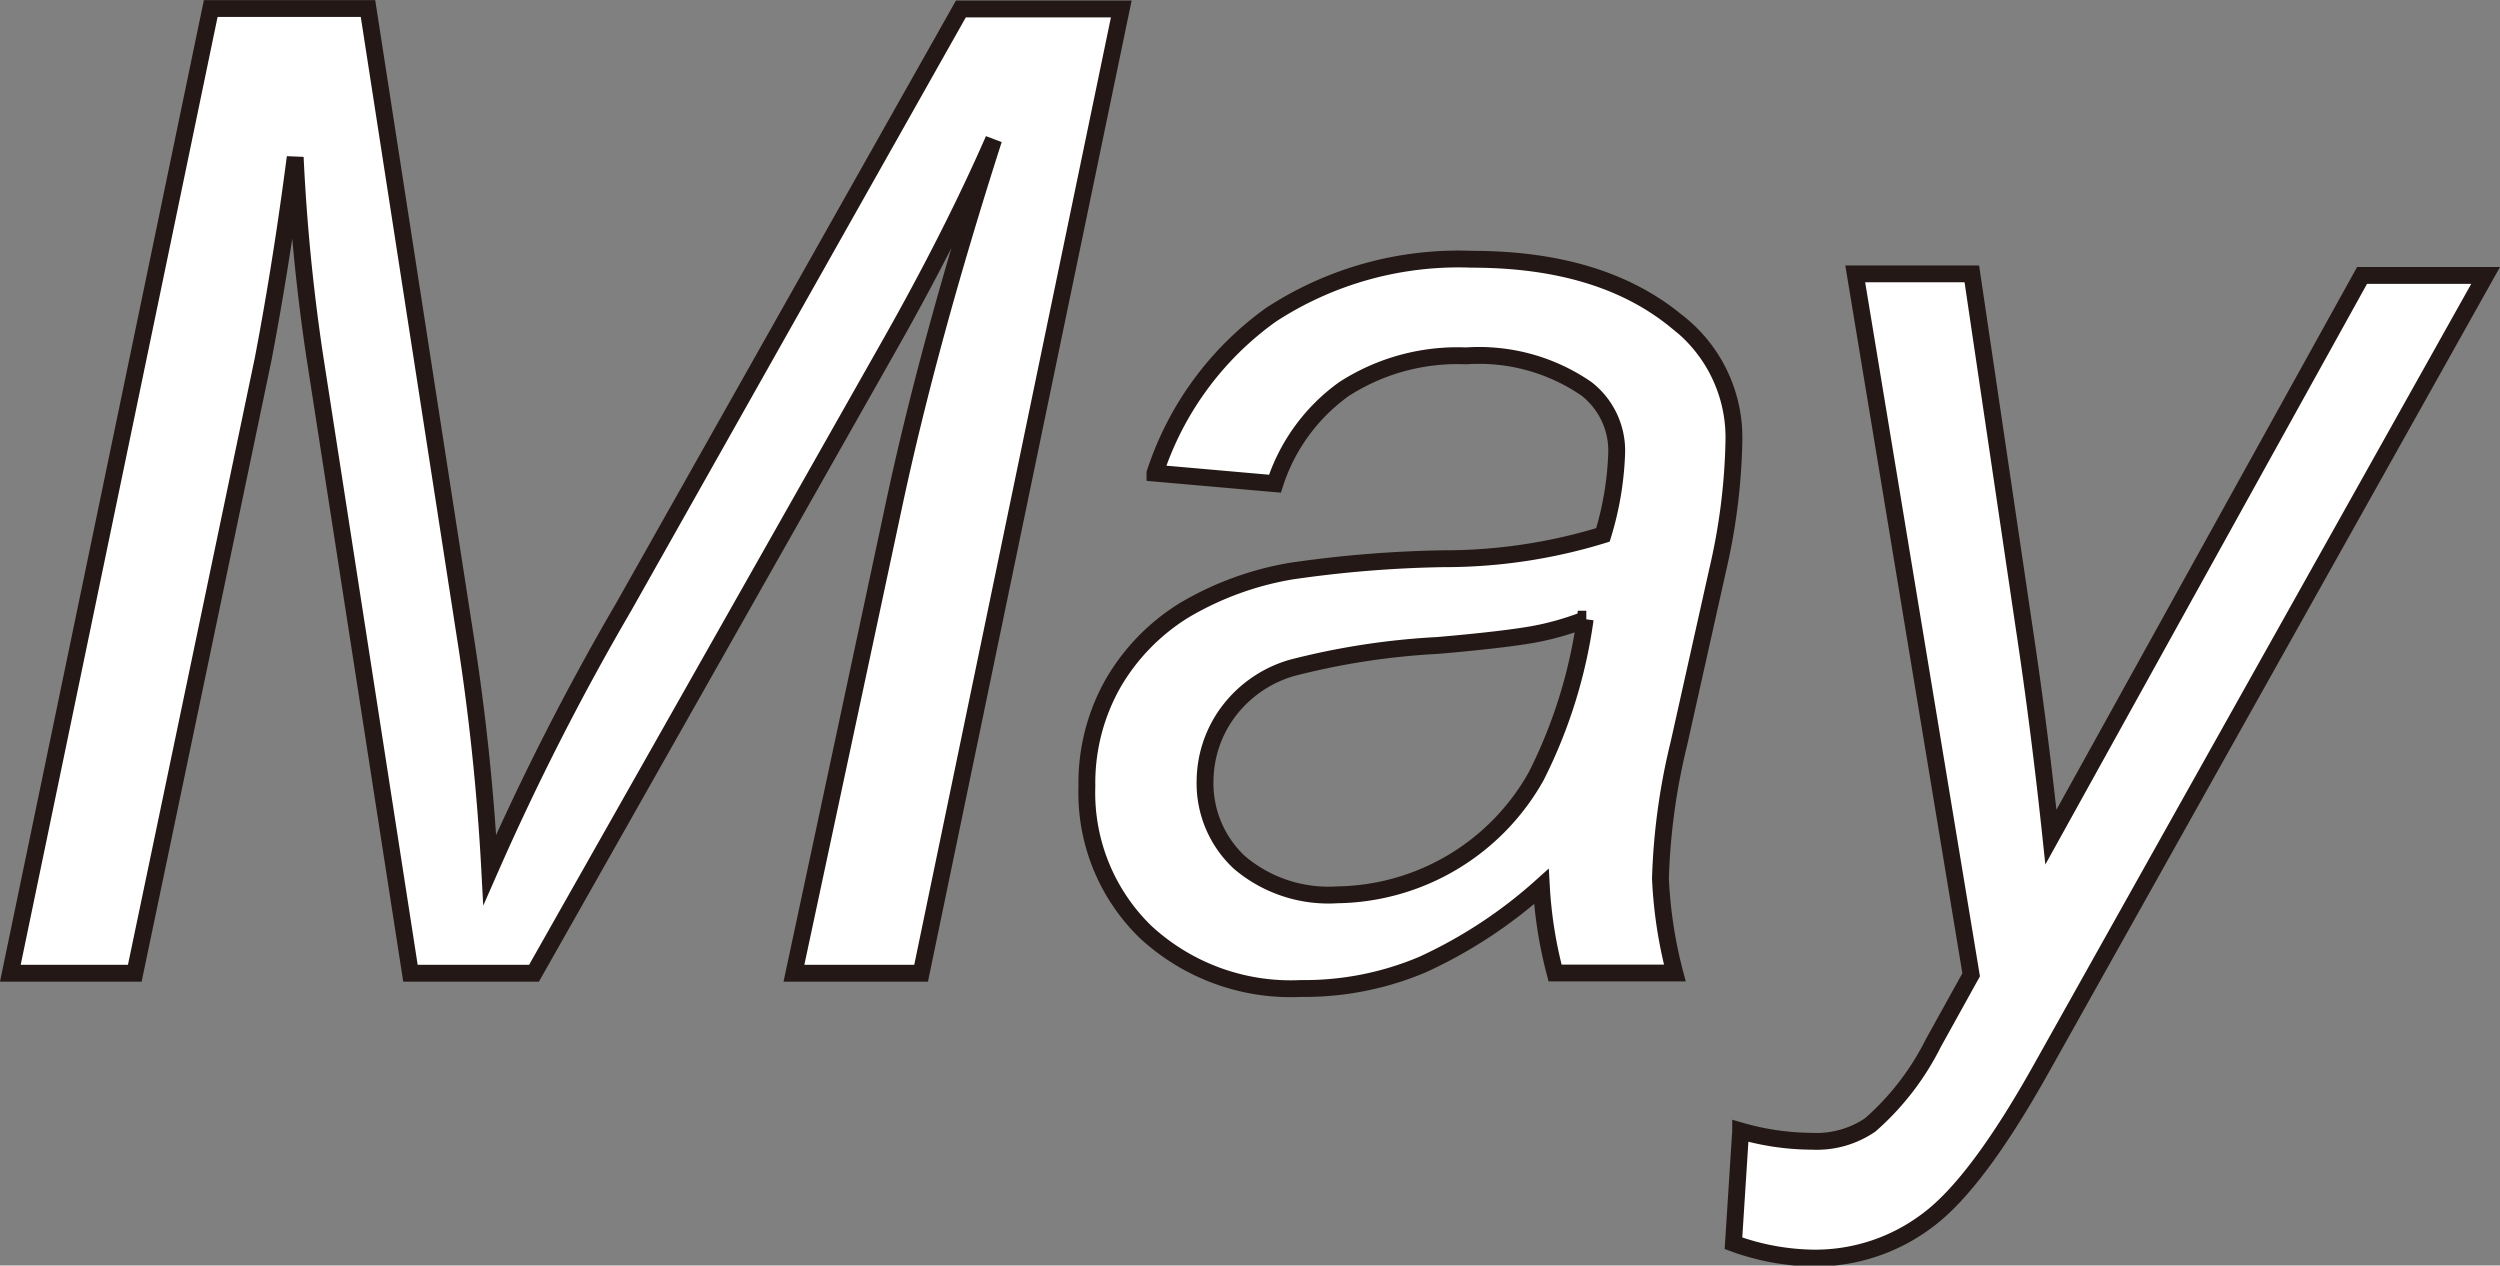
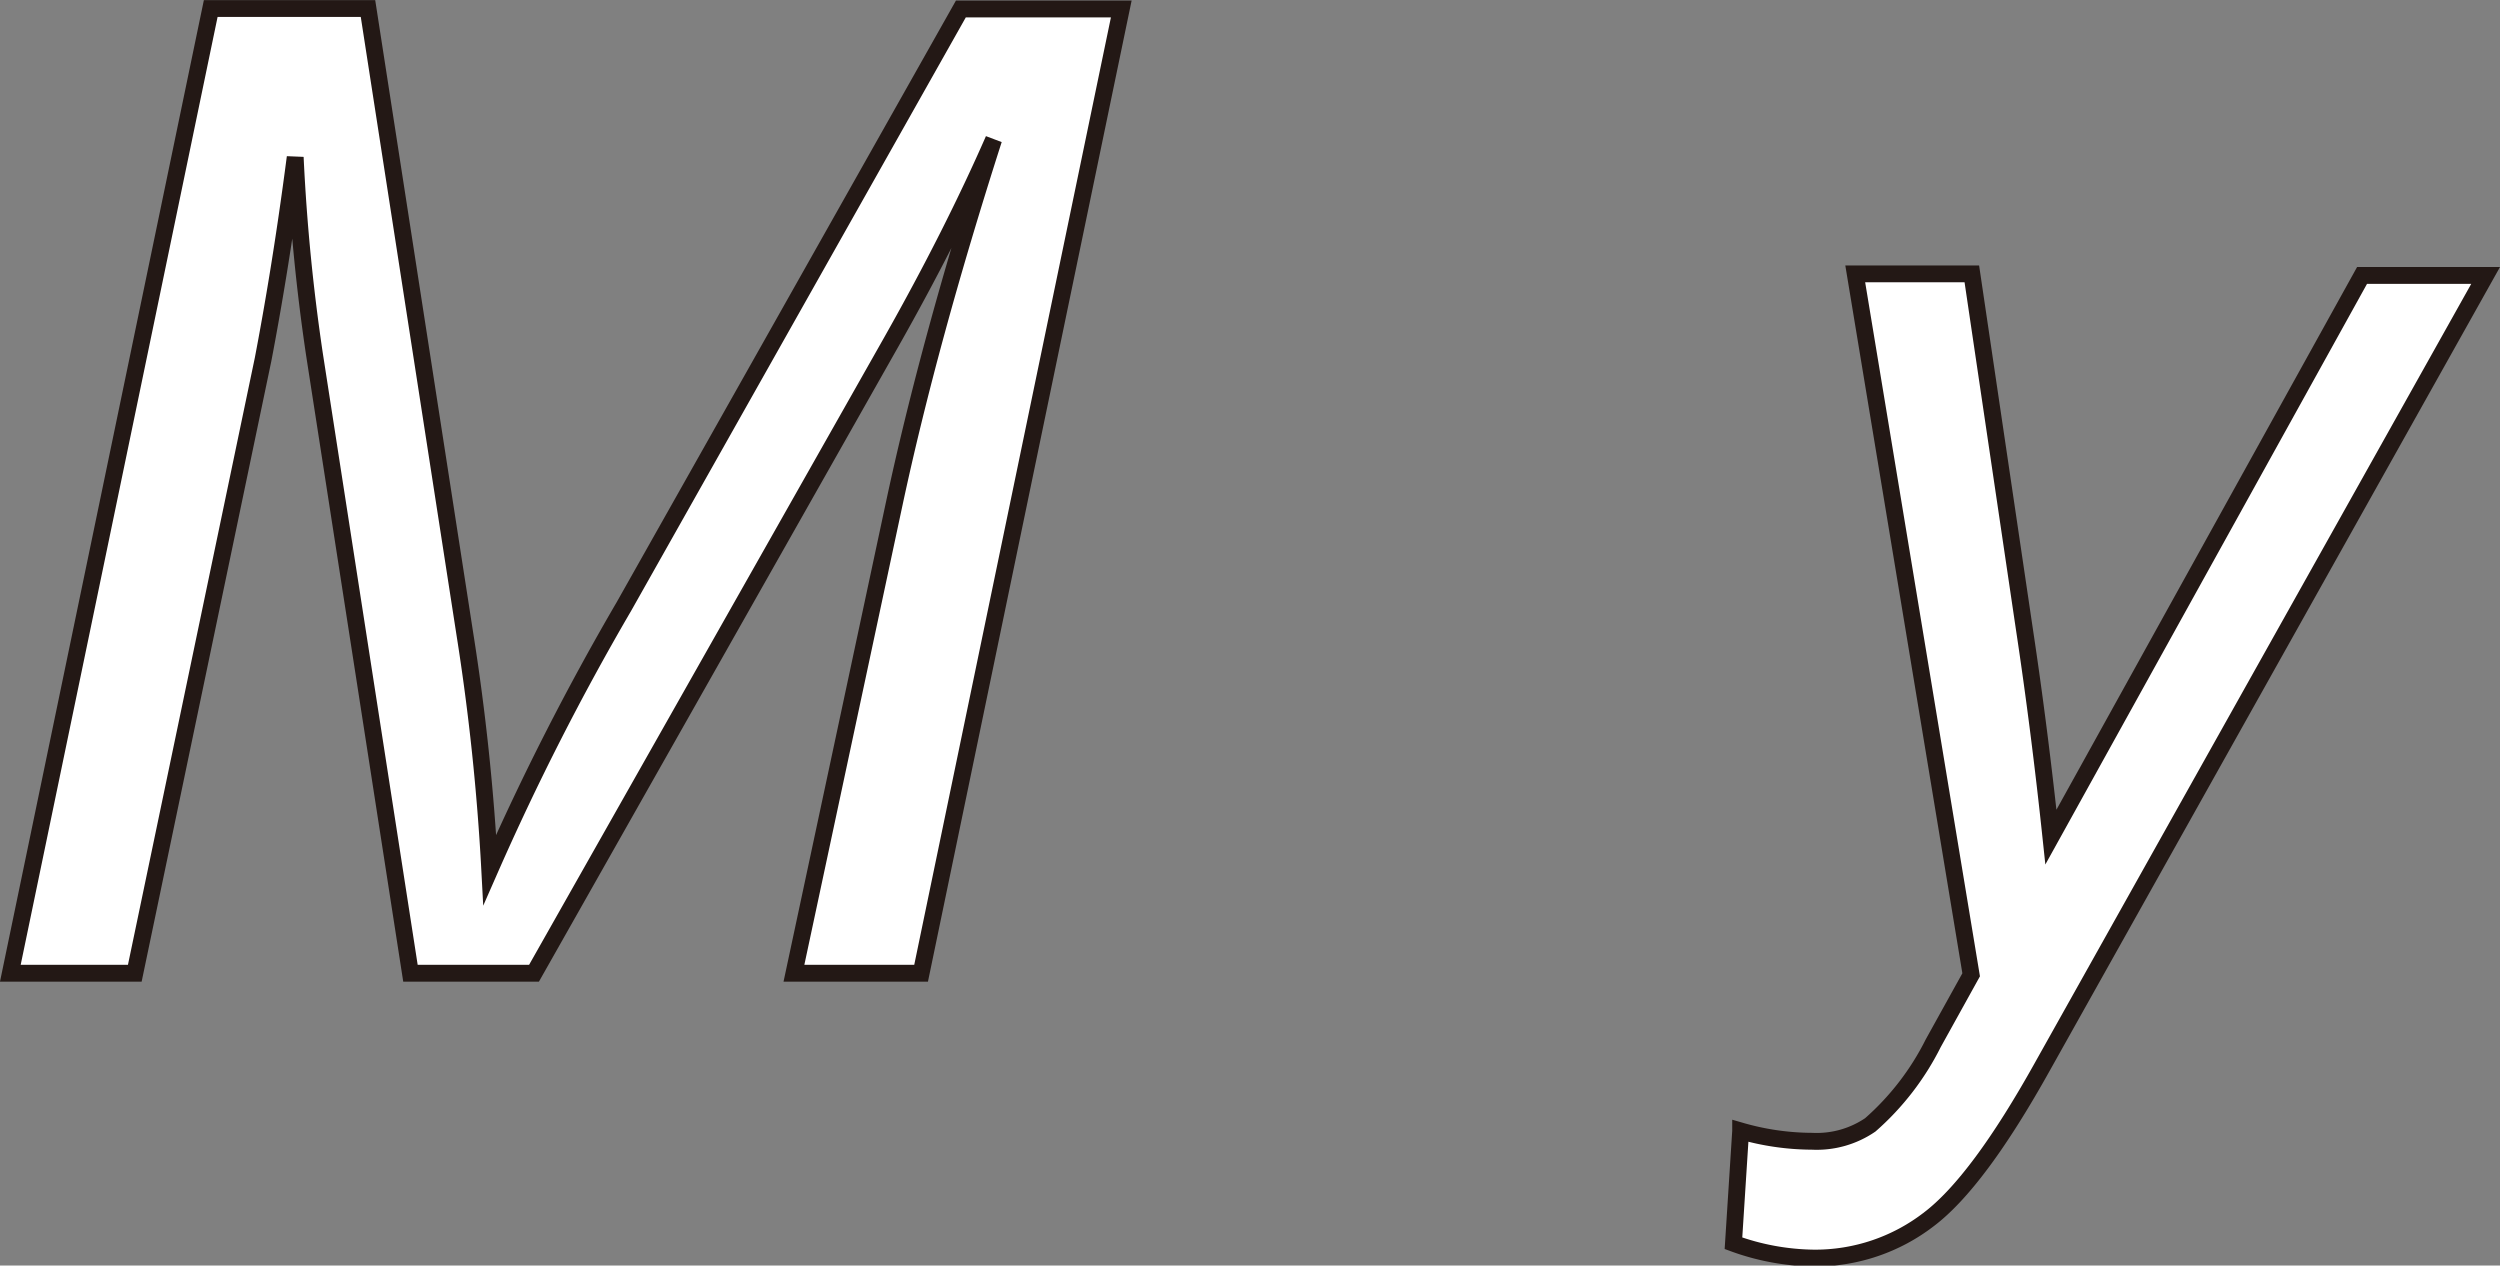
<svg xmlns="http://www.w3.org/2000/svg" width="111.28" height="56.33" viewBox="0 0 111.28 56.33">
  <rect x="0" y="0" width="111.28" height="56.33" fill="#808080" stroke="none" />
  <defs>
    <style>.cls-1{fill:#fff;stroke:#231815;stroke-miterlimit:10;stroke-width:0.75px;}</style>
  </defs>
  <g id="レイヤー_2" data-name="レイヤー 2">
    <g id="文字">
      <path class="cls-1" d="M.46,43.32,9.38.38h7l4.31,27.83a101.66,101.66,0,0,1,1.11,10.51A115.1,115.1,0,0,1,27.77,27l15-26.6h7.14L41,43.32H35.34L39.8,22.44q1.55-7.25,4.43-16.23-1.83,4.18-4.55,9L23.77,43.32h-5.5L14,15.79A87.25,87.25,0,0,1,13.14,7c-.49,3.77-1,6.75-1.43,9L6,43.32Z" />
-       <path class="cls-1" d="M68.61,39.46a21,21,0,0,1-5.28,3.47A13.5,13.5,0,0,1,57.91,44,9.52,9.52,0,0,1,51,41.49,8.63,8.63,0,0,1,48.38,35a9,9,0,0,1,1.18-4.61,9.31,9.31,0,0,1,3.14-3.22,13.88,13.88,0,0,1,4.78-1.75,52.84,52.84,0,0,1,6.74-.55,24,24,0,0,0,7.13-1.06,14,14,0,0,0,.61-3.6,3.49,3.49,0,0,0-1.34-2.9,8.43,8.43,0,0,0-5.36-1.47,9.32,9.32,0,0,0-5.44,1.48,8.34,8.34,0,0,0-3.07,4.21l-5.34-.47A14,14,0,0,1,56.59,14a15.27,15.27,0,0,1,8.93-2.46q5.74,0,9.09,2.75a6.52,6.52,0,0,1,2.57,5.33,27.53,27.53,0,0,1-.73,5.78L74.73,33.1a28.72,28.72,0,0,0-.82,6,20,20,0,0,0,.64,4.21H69.22A19.17,19.17,0,0,1,68.61,39.46Zm2-11.9a12.52,12.52,0,0,1-2.37.68c-.85.15-2.26.32-4.24.49a32.76,32.76,0,0,0-6.5,1,5.41,5.41,0,0,0-2.86,2,5.21,5.21,0,0,0-1,3,4.81,4.81,0,0,0,1.53,3.66,6.12,6.12,0,0,0,4.36,1.44,10.31,10.31,0,0,0,8.85-5.28A22.27,22.27,0,0,0,70.56,27.56Z" />
      <path class="cls-1" d="M77.16,55.34l.32-5a11.59,11.59,0,0,0,3.18.46,4.23,4.23,0,0,0,2.59-.73,11.92,11.92,0,0,0,2.8-3.63l1.69-3.05-5.16-31.2h5.19L90.1,27.94c.47,3.11.86,6.21,1.19,9.32l13.85-25h5.5L90.92,47.46c-1.91,3.43-3.6,5.71-5.07,6.82A8.28,8.28,0,0,1,80.75,56,10.75,10.75,0,0,1,77.16,55.34Z" />
    </g>
  </g>
</svg>